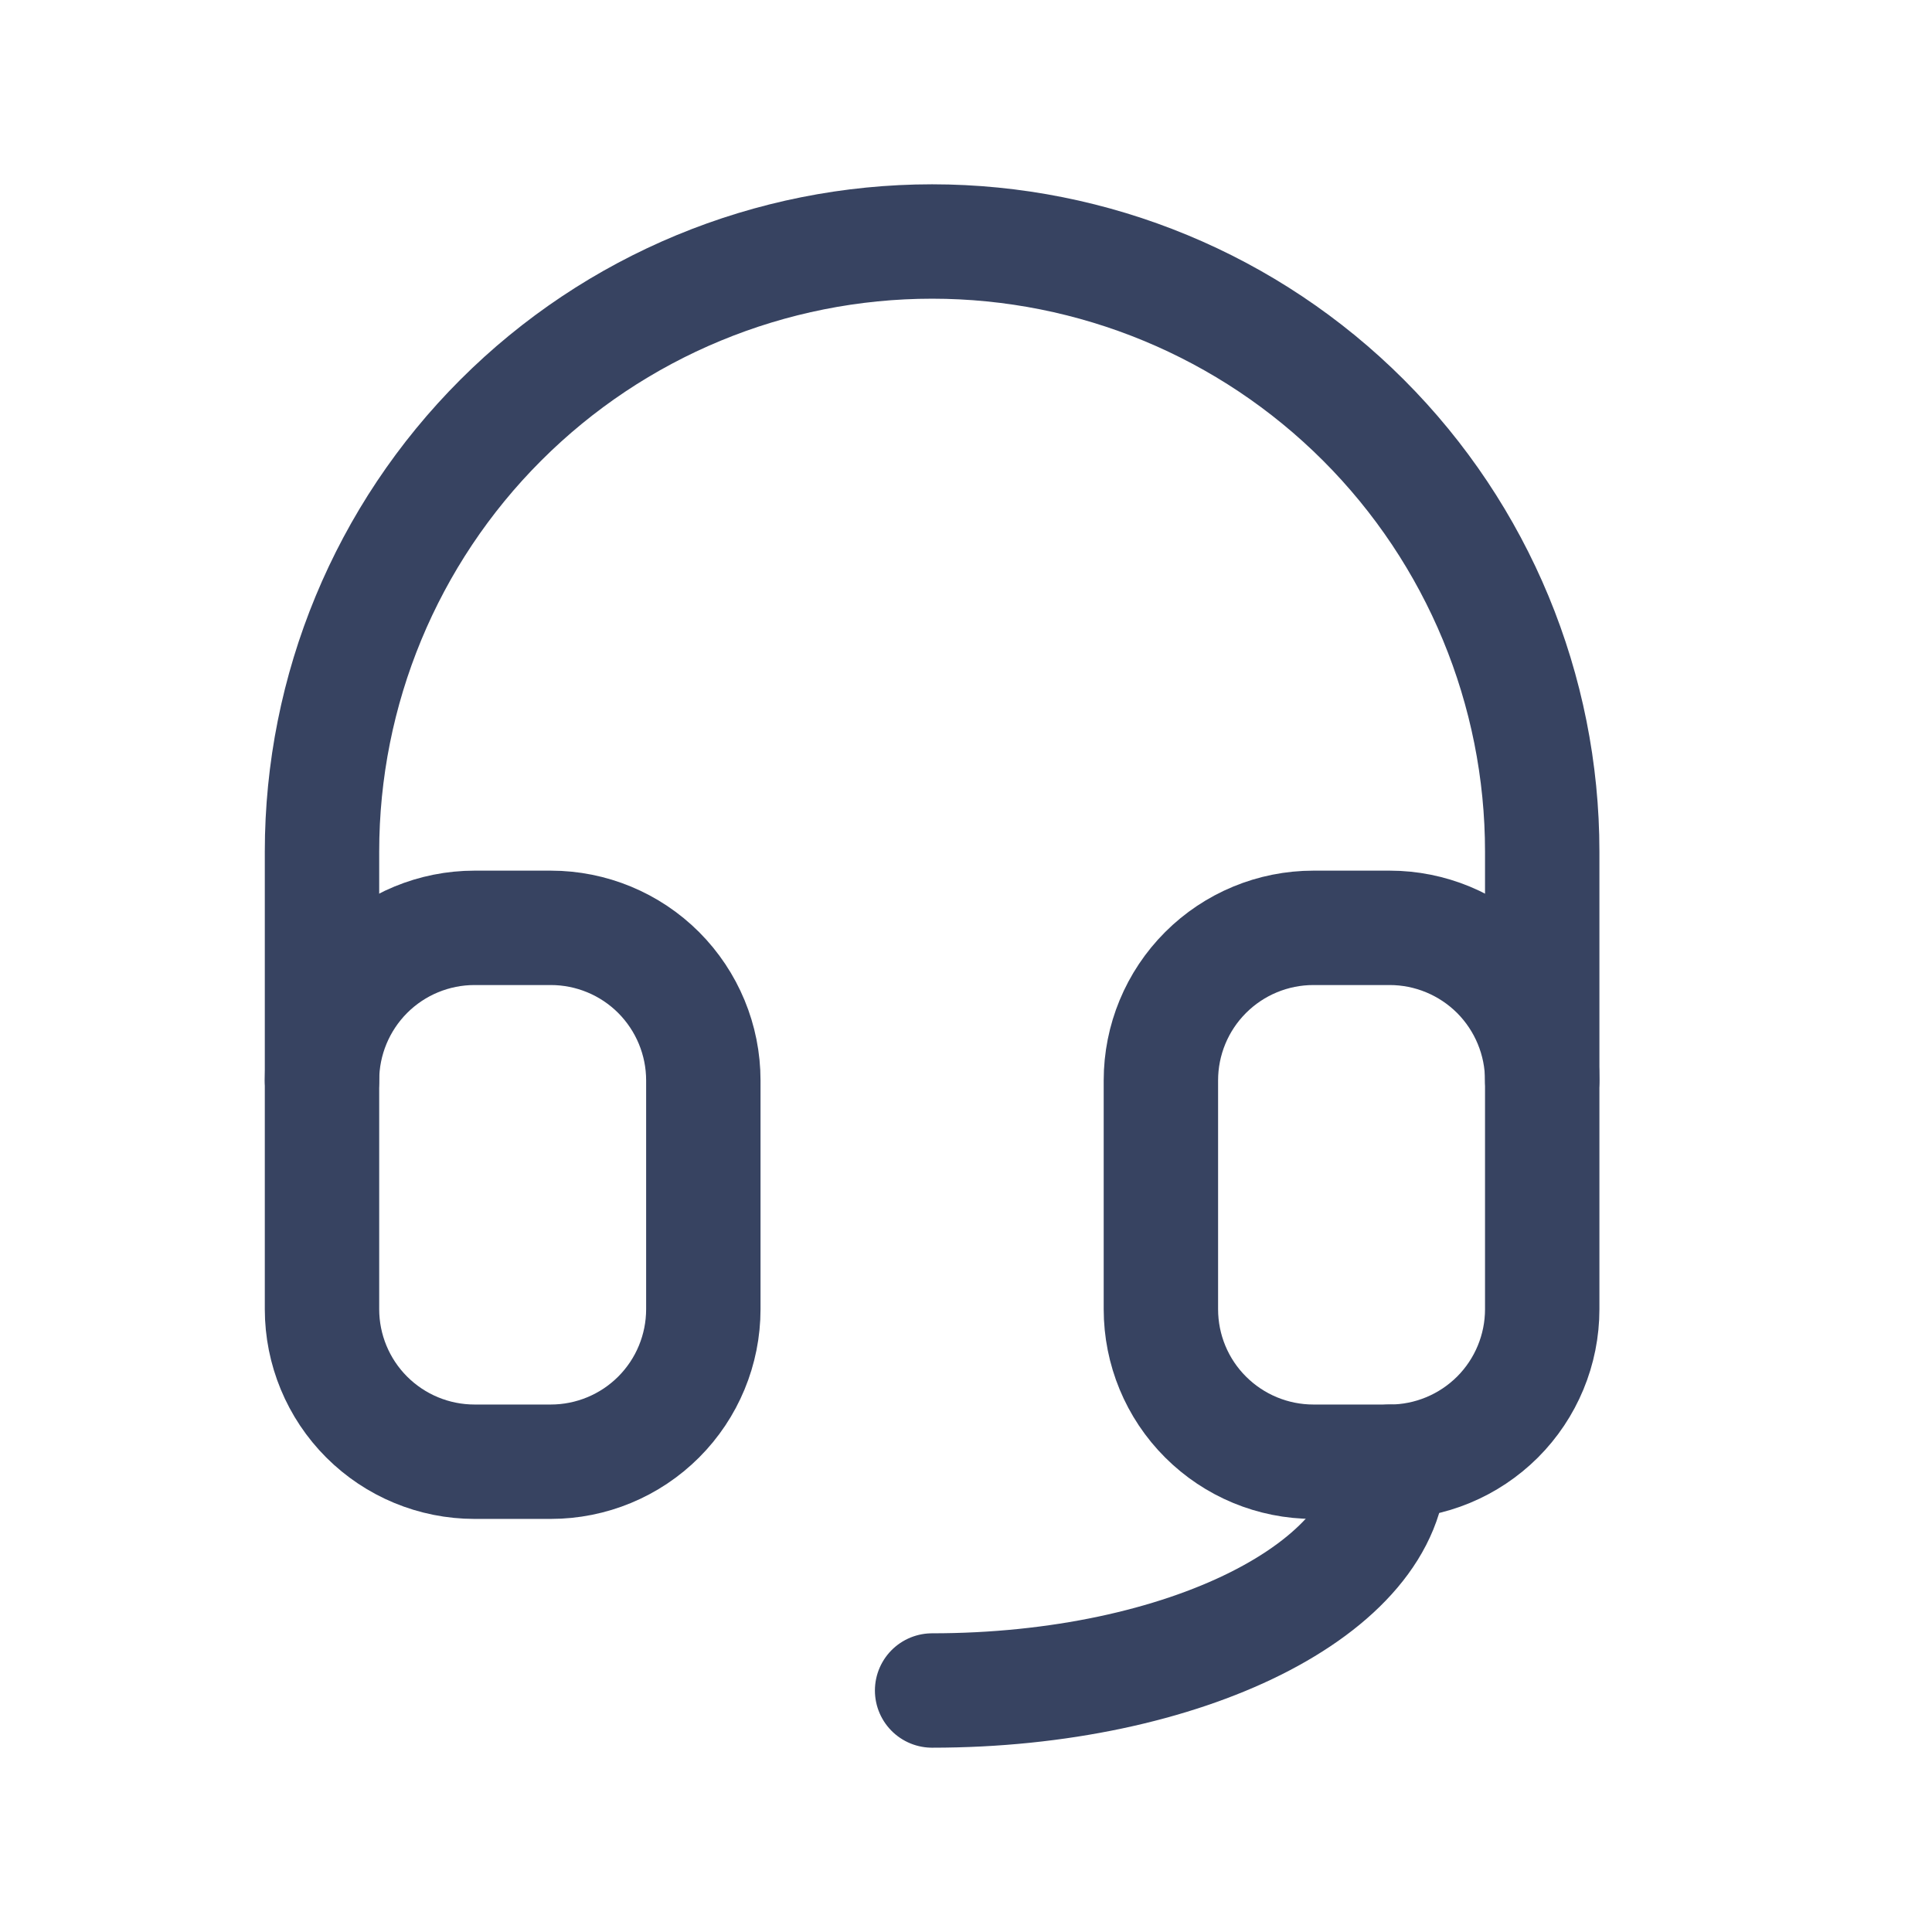
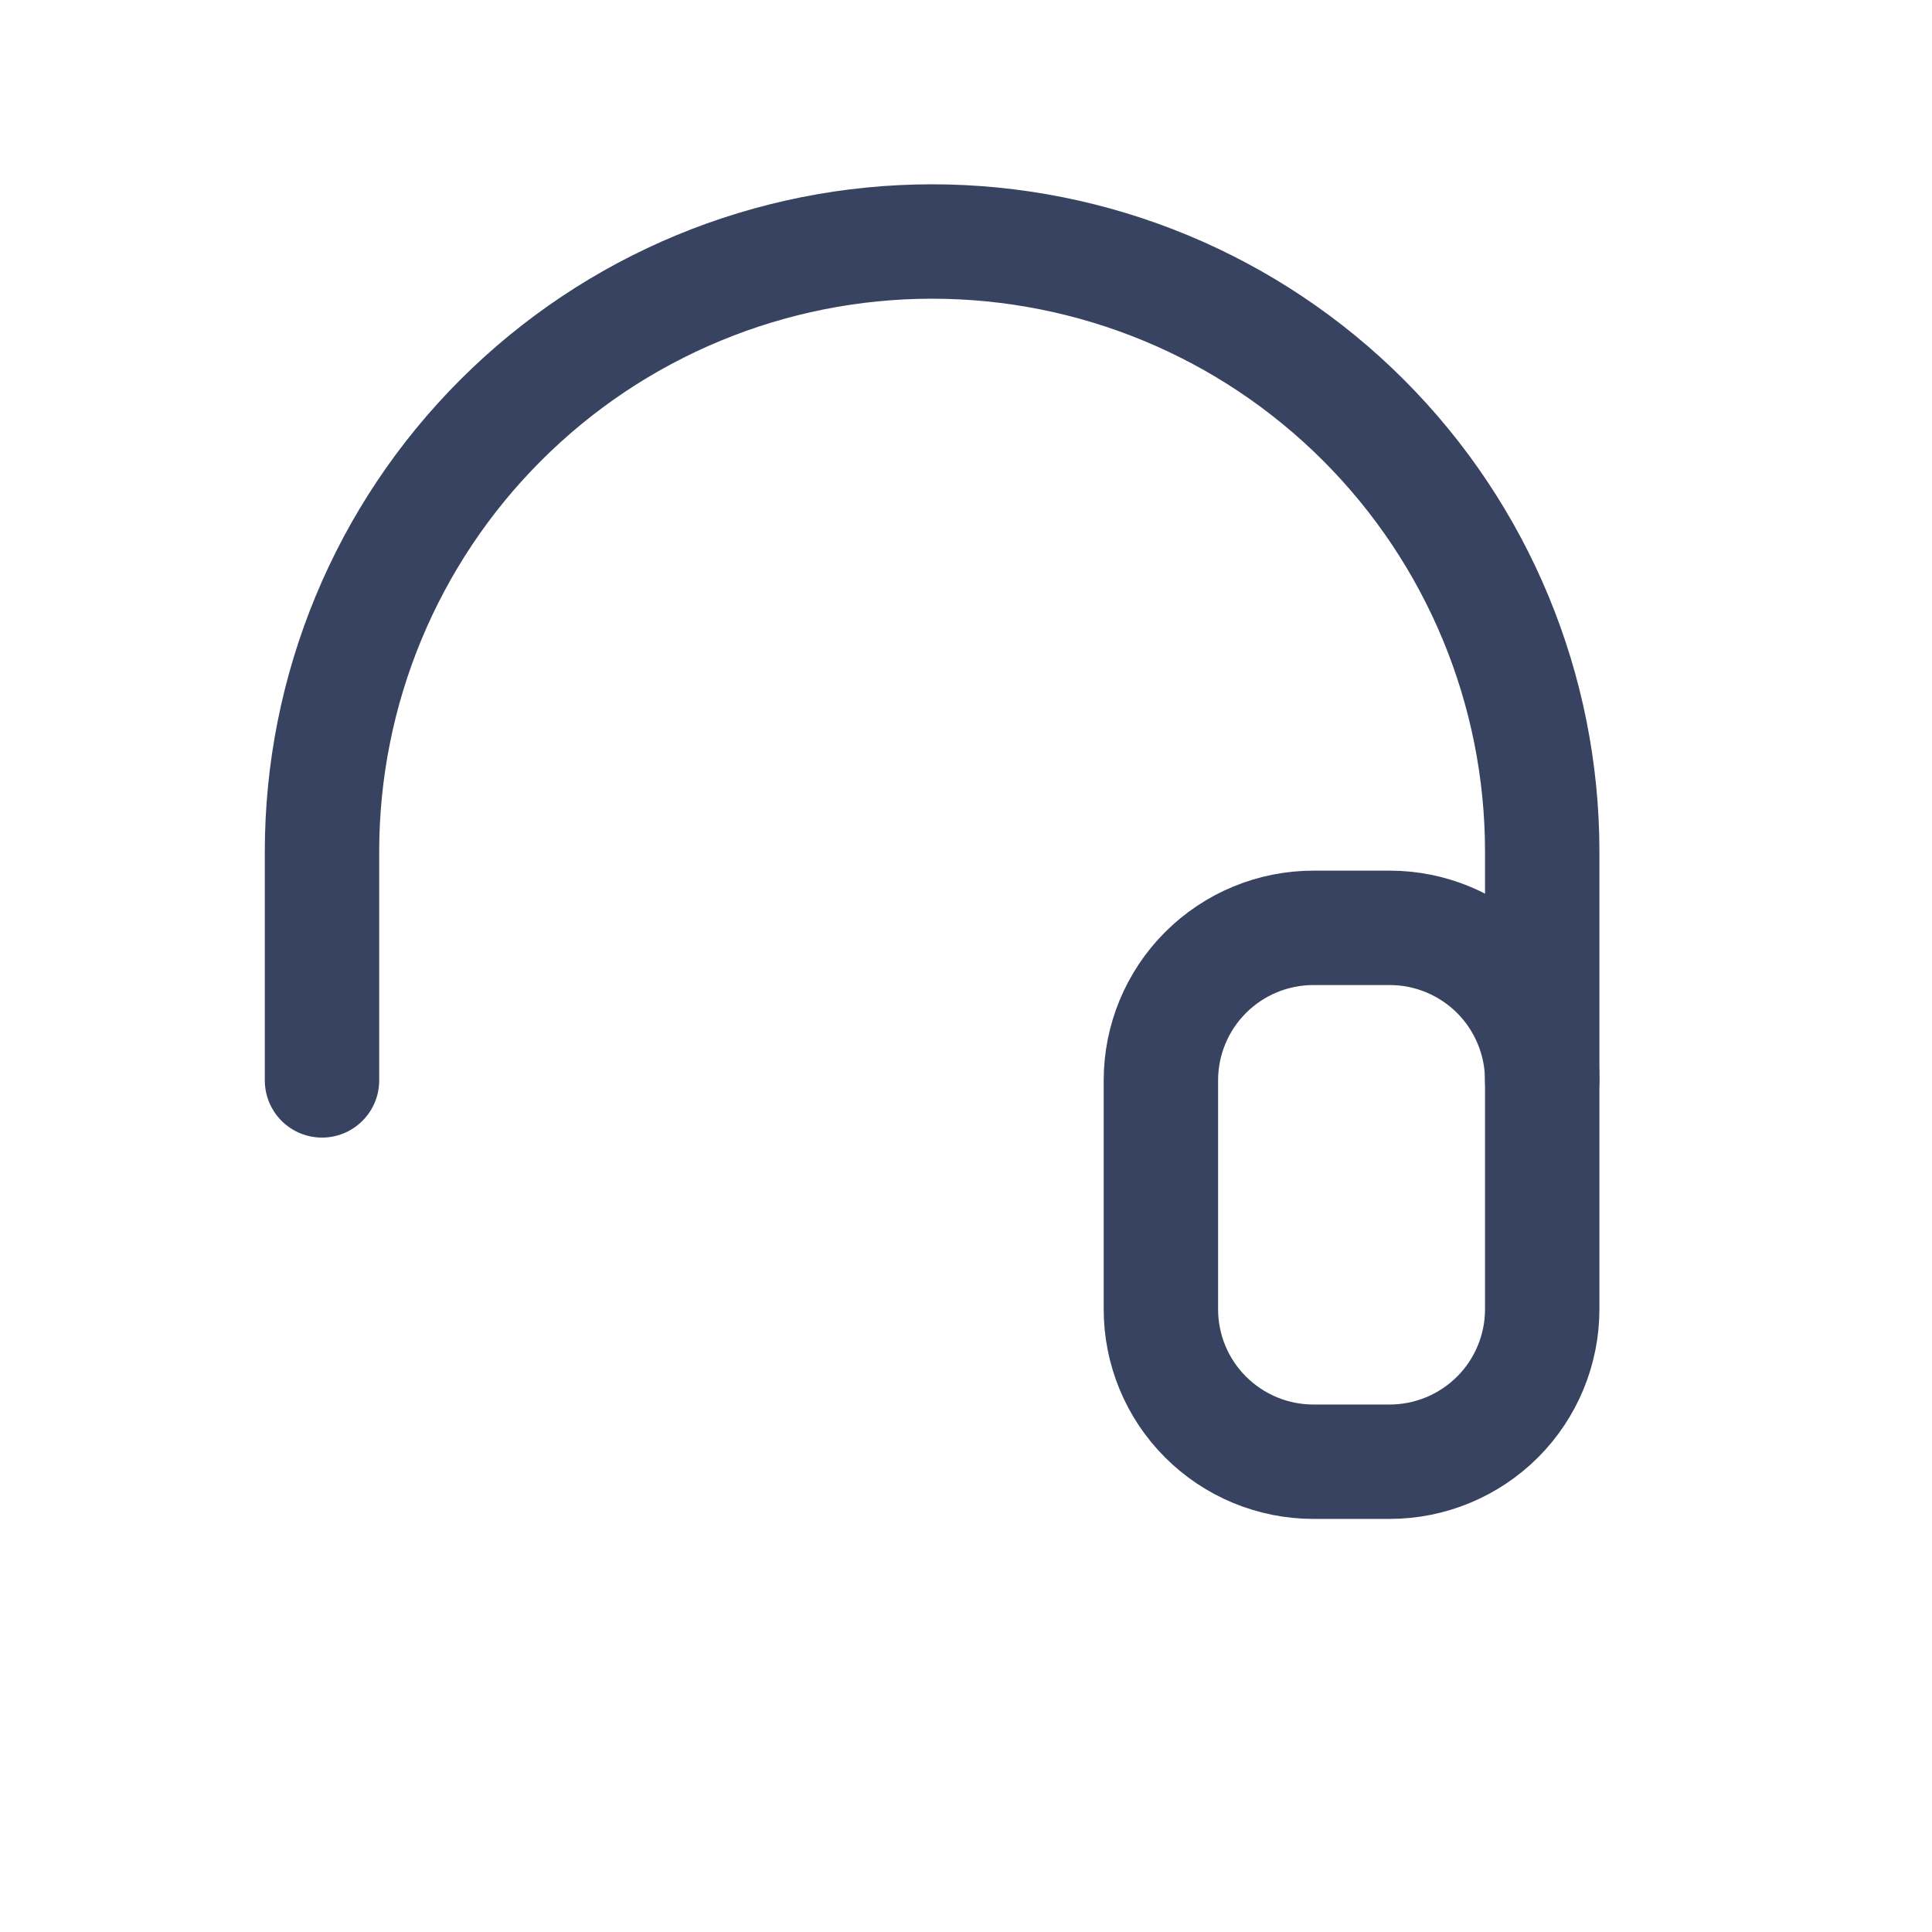
<svg xmlns="http://www.w3.org/2000/svg" width="24" height="24" viewBox="0 0 24 24" fill="none">
  <path d="M4 13.421V10.579C4 8.569 4.798 6.641 6.22 5.22C7.641 3.798 9.569 3 11.579 3C13.589 3 15.517 3.798 16.938 5.22C18.359 6.641 19.158 8.569 19.158 10.579V13.421" stroke="#374361" stroke-width="1.421" stroke-linecap="round" stroke-linejoin="round" />
-   <path d="M17.263 18.158C17.263 19.728 14.719 21 11.579 21" stroke="#374361" stroke-width="1.421" stroke-linecap="round" stroke-linejoin="round" />
-   <path d="M4 13.421C4 12.919 4.2 12.437 4.555 12.081C4.91 11.726 5.392 11.526 5.895 11.526H6.842C7.345 11.526 7.827 11.726 8.182 12.081C8.537 12.437 8.737 12.919 8.737 13.421V16.263C8.737 16.766 8.537 17.248 8.182 17.603C7.827 17.958 7.345 18.158 6.842 18.158H5.895C5.392 18.158 4.91 17.958 4.555 17.603C4.2 17.248 4 16.766 4 16.263V13.421Z" stroke="#374361" stroke-width="1.421" stroke-linecap="round" stroke-linejoin="round" />
  <path d="M14.421 13.421C14.421 12.919 14.62 12.437 14.976 12.081C15.331 11.726 15.813 11.526 16.316 11.526H17.263C17.765 11.526 18.247 11.726 18.603 12.081C18.958 12.437 19.158 12.919 19.158 13.421V16.263C19.158 16.766 18.958 17.248 18.603 17.603C18.247 17.958 17.765 18.158 17.263 18.158H16.316C15.813 18.158 15.331 17.958 14.976 17.603C14.62 17.248 14.421 16.766 14.421 16.263V13.421Z" stroke="#374361" stroke-width="1.421" stroke-linecap="round" stroke-linejoin="round" />
</svg>